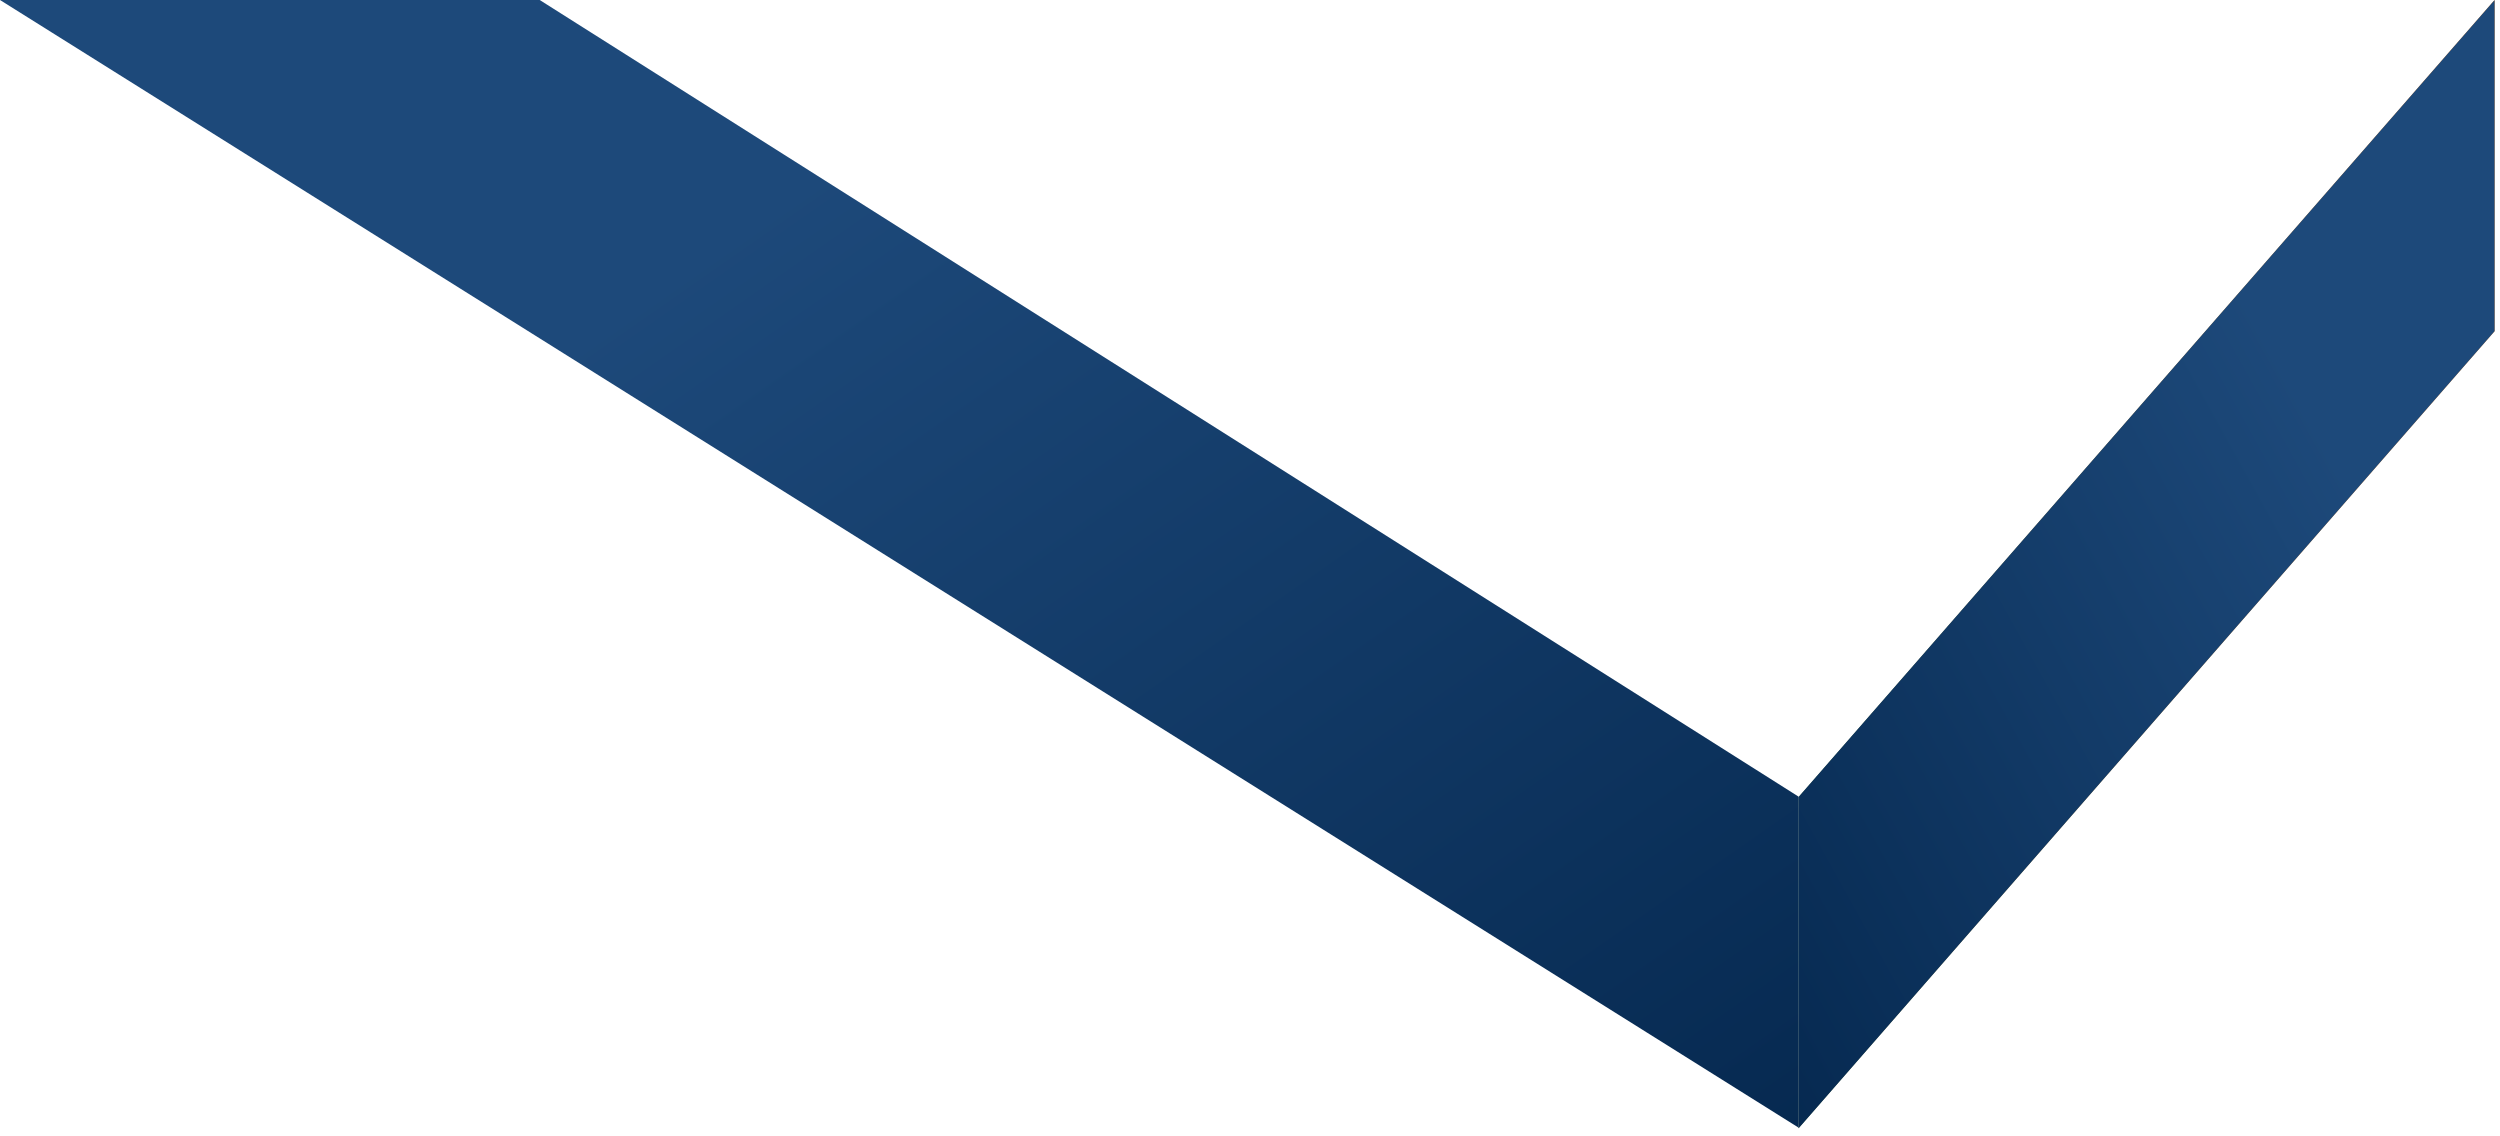
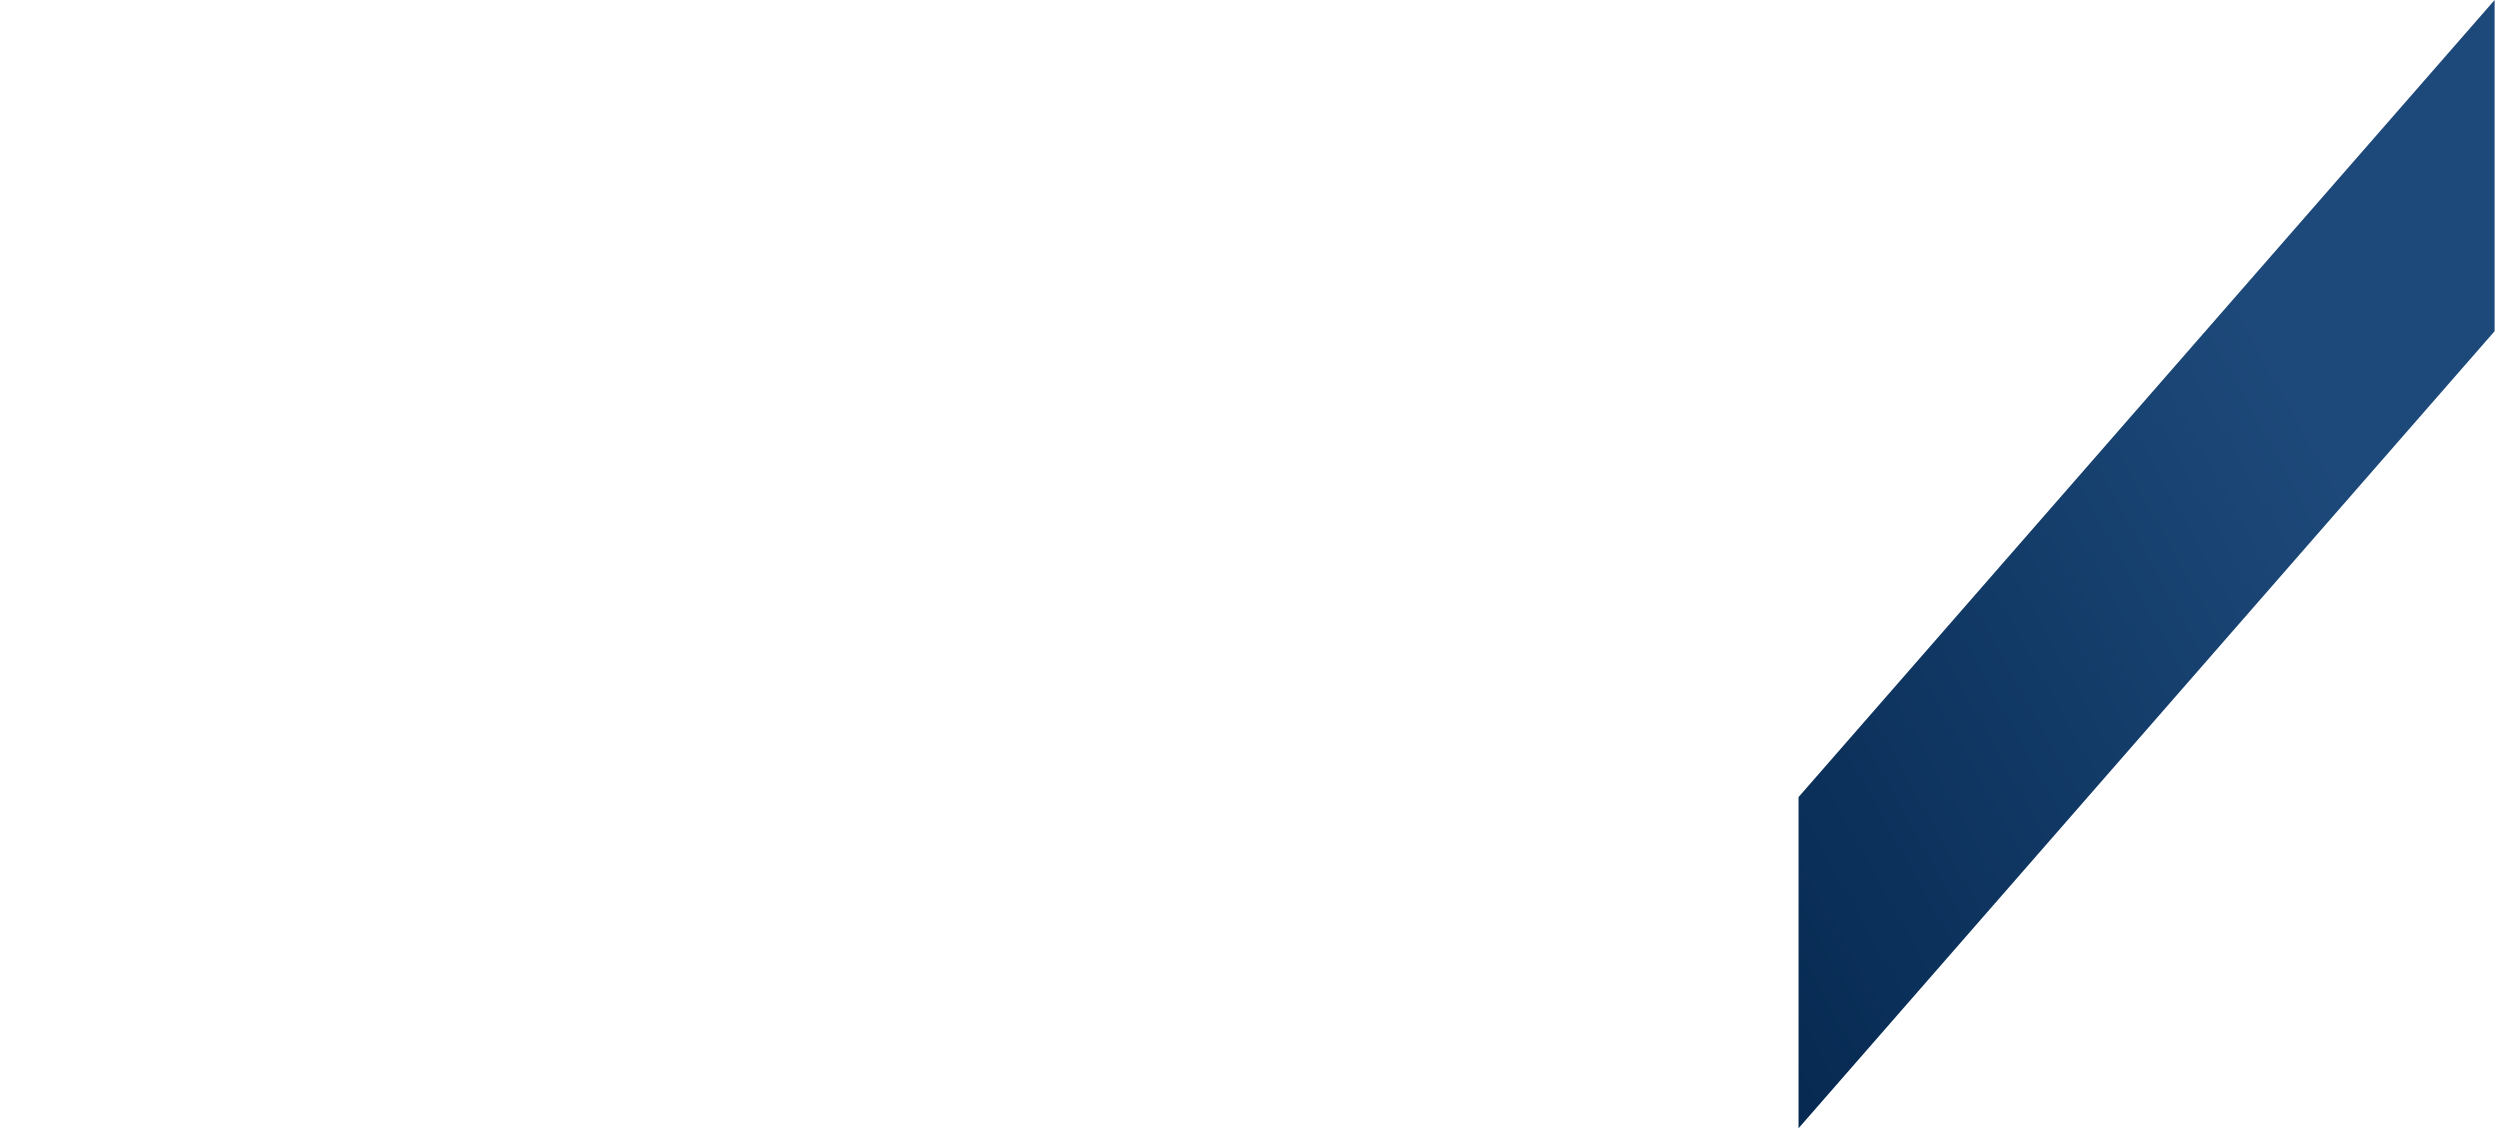
<svg xmlns="http://www.w3.org/2000/svg" fill="none" height="100%" overflow="visible" preserveAspectRatio="none" style="display: block;" viewBox="0 0 275 125" width="100%">
  <g id="Group 1">
    <g id="Rectangle 2">
-       <path d="M274.408 36.43L197.839 124.109L197.839 87.679L274.408 -0L274.408 36.43Z" fill="url(#paint0_linear_0_644)" />
      <path d="M274.408 36.43L197.839 124.109L197.839 87.679L274.408 -0L274.408 36.43Z" fill="url(#paint1_linear_0_644)" />
    </g>
-     <path d="M-2.96744e-05 0L197.839 124.037L197.839 87.628L59.366 0L-2.96744e-05 0Z" fill="url(#paint2_linear_0_644)" id="Rectangle 3" />
  </g>
  <defs>
    <linearGradient gradientUnits="userSpaceOnUse" id="paint0_linear_0_644" x1="265.172" x2="190.024" y1="110.973" y2="101.247">
      <stop offset="0.149" stop-color="#EF8320" />
      <stop offset="0.885" stop-color="#3D6543" />
    </linearGradient>
    <linearGradient gradientUnits="userSpaceOnUse" id="paint1_linear_0_644" x1="248.423" x2="148.552" y1="28.206" y2="83.505">
      <stop offset="0.028" stop-color="#1D497A" />
      <stop offset="0.995" stop-color="#002146" />
    </linearGradient>
    <linearGradient gradientUnits="userSpaceOnUse" id="paint2_linear_0_644" x1="67.139" x2="177.713" y1="28.19" y2="186.476">
      <stop offset="0.028" stop-color="#1D497A" />
      <stop offset="0.995" stop-color="#002146" />
    </linearGradient>
  </defs>
</svg>